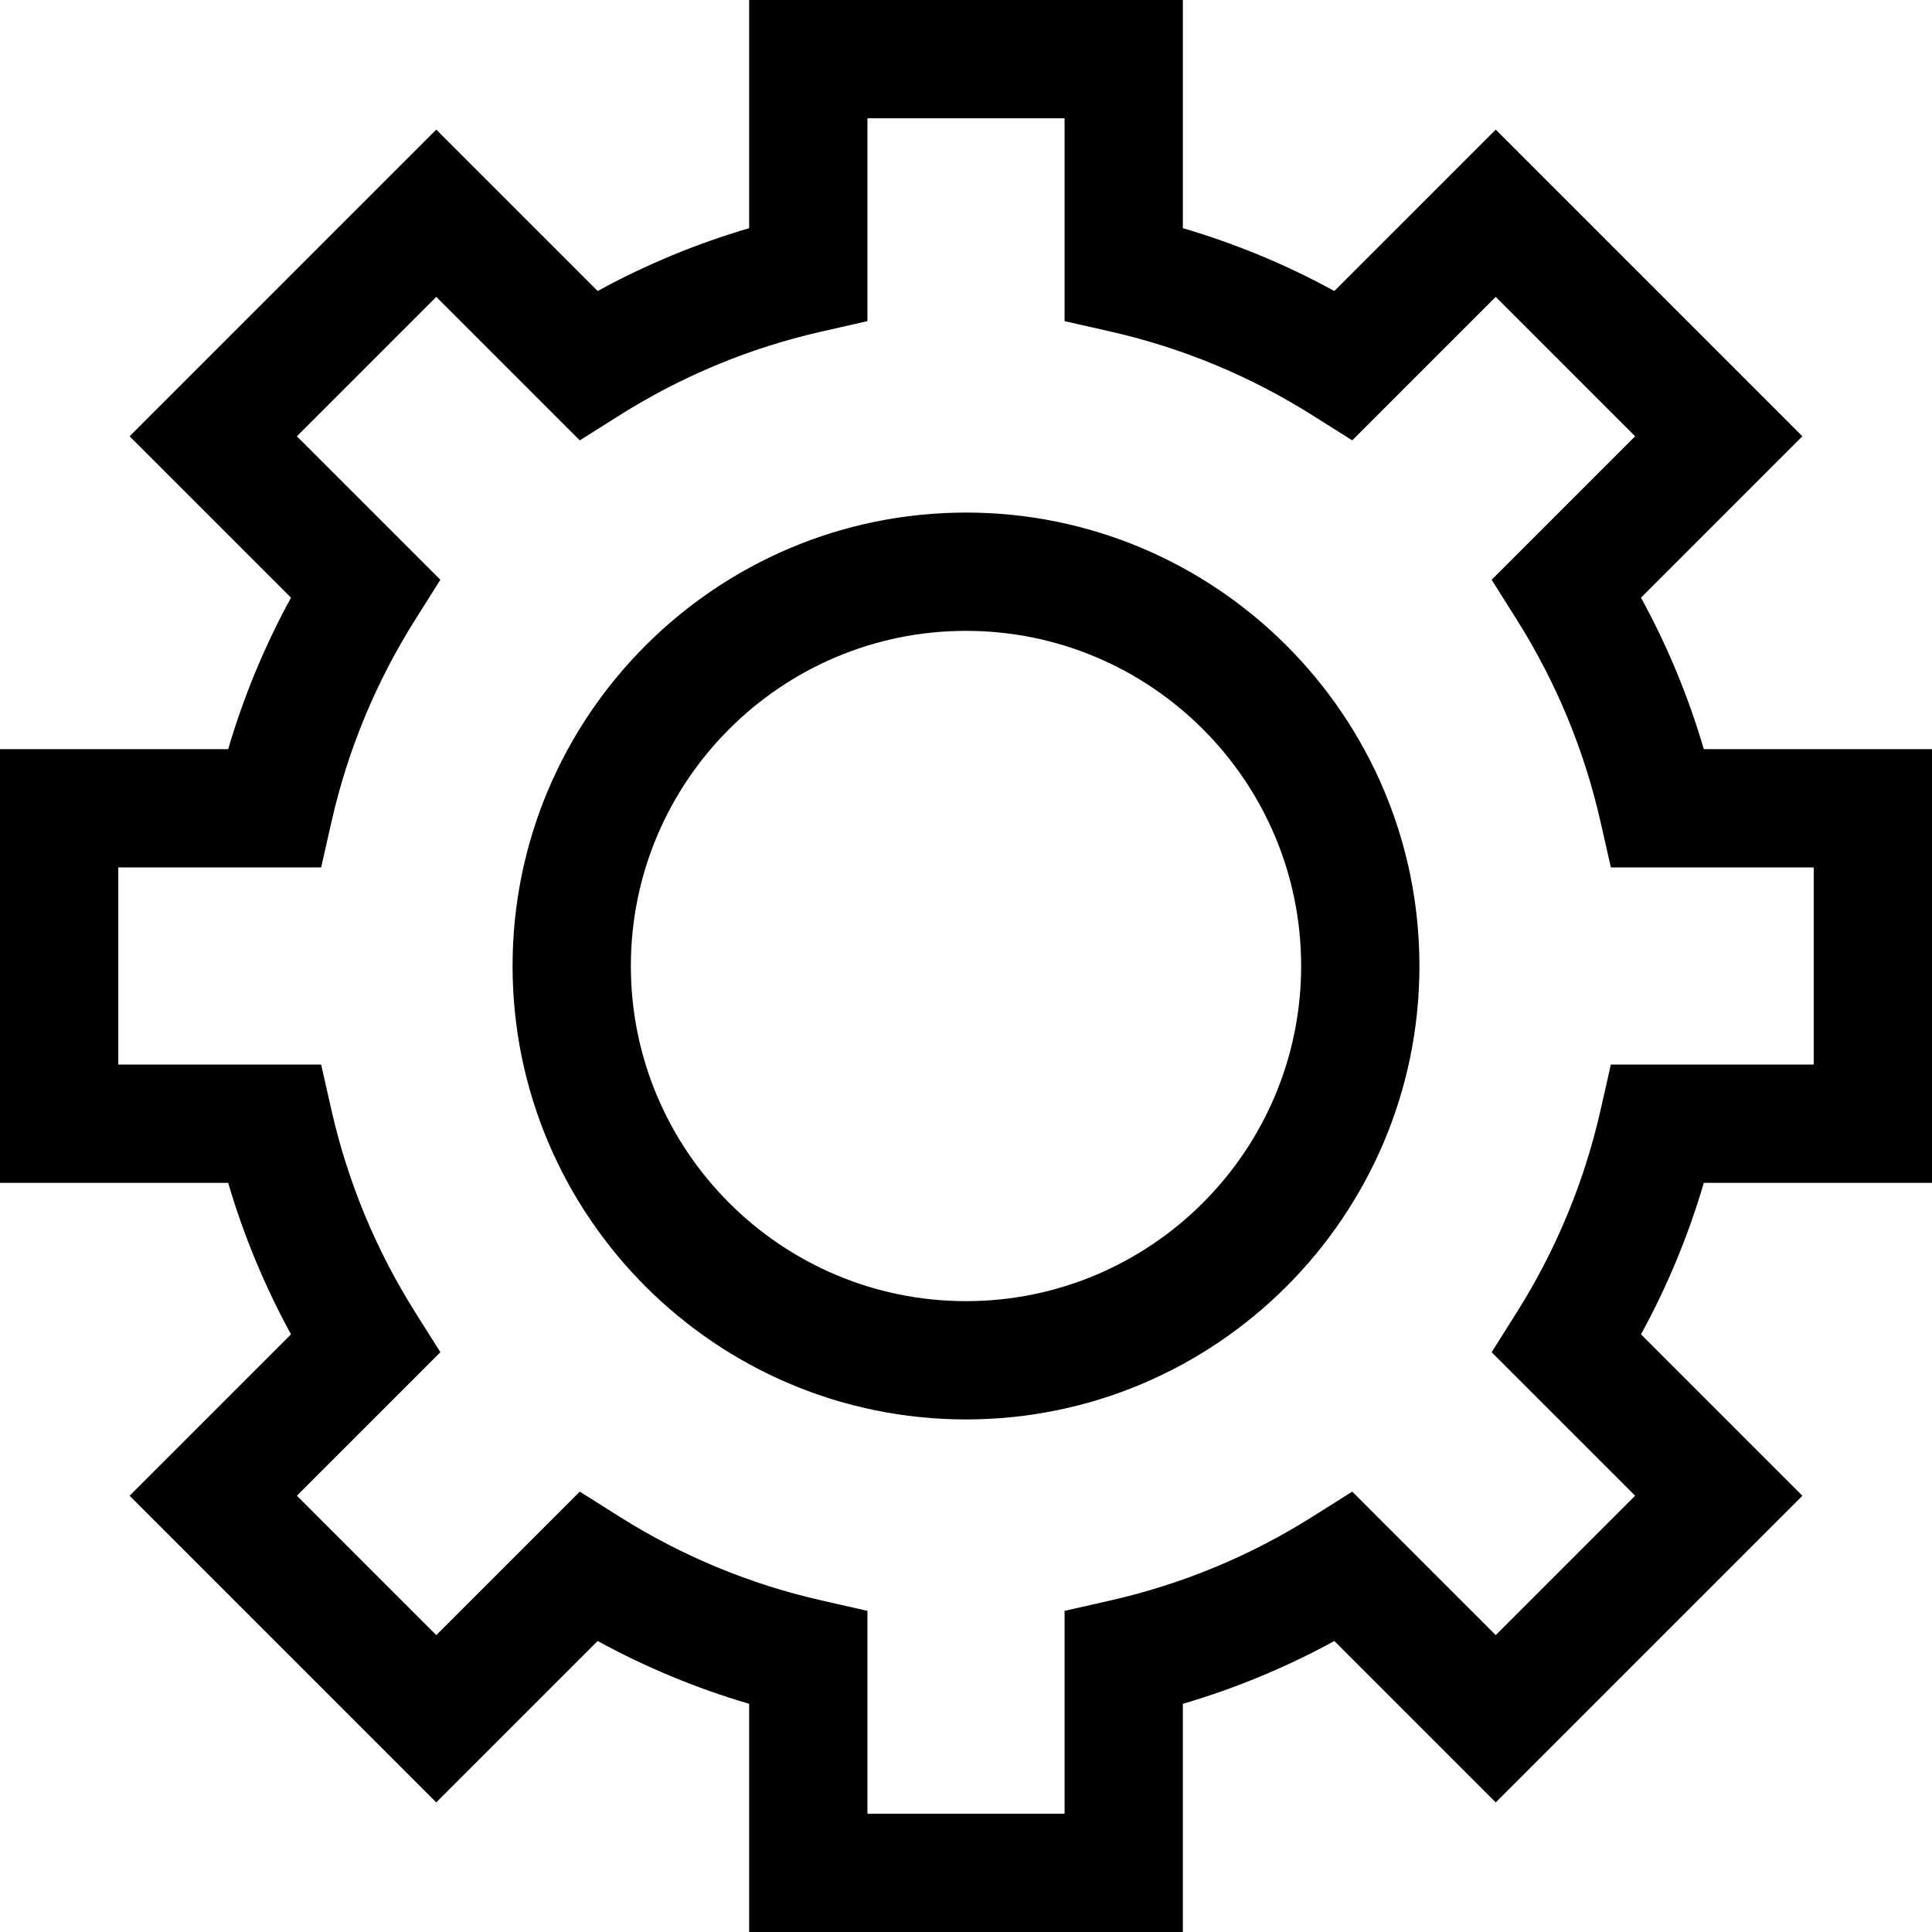
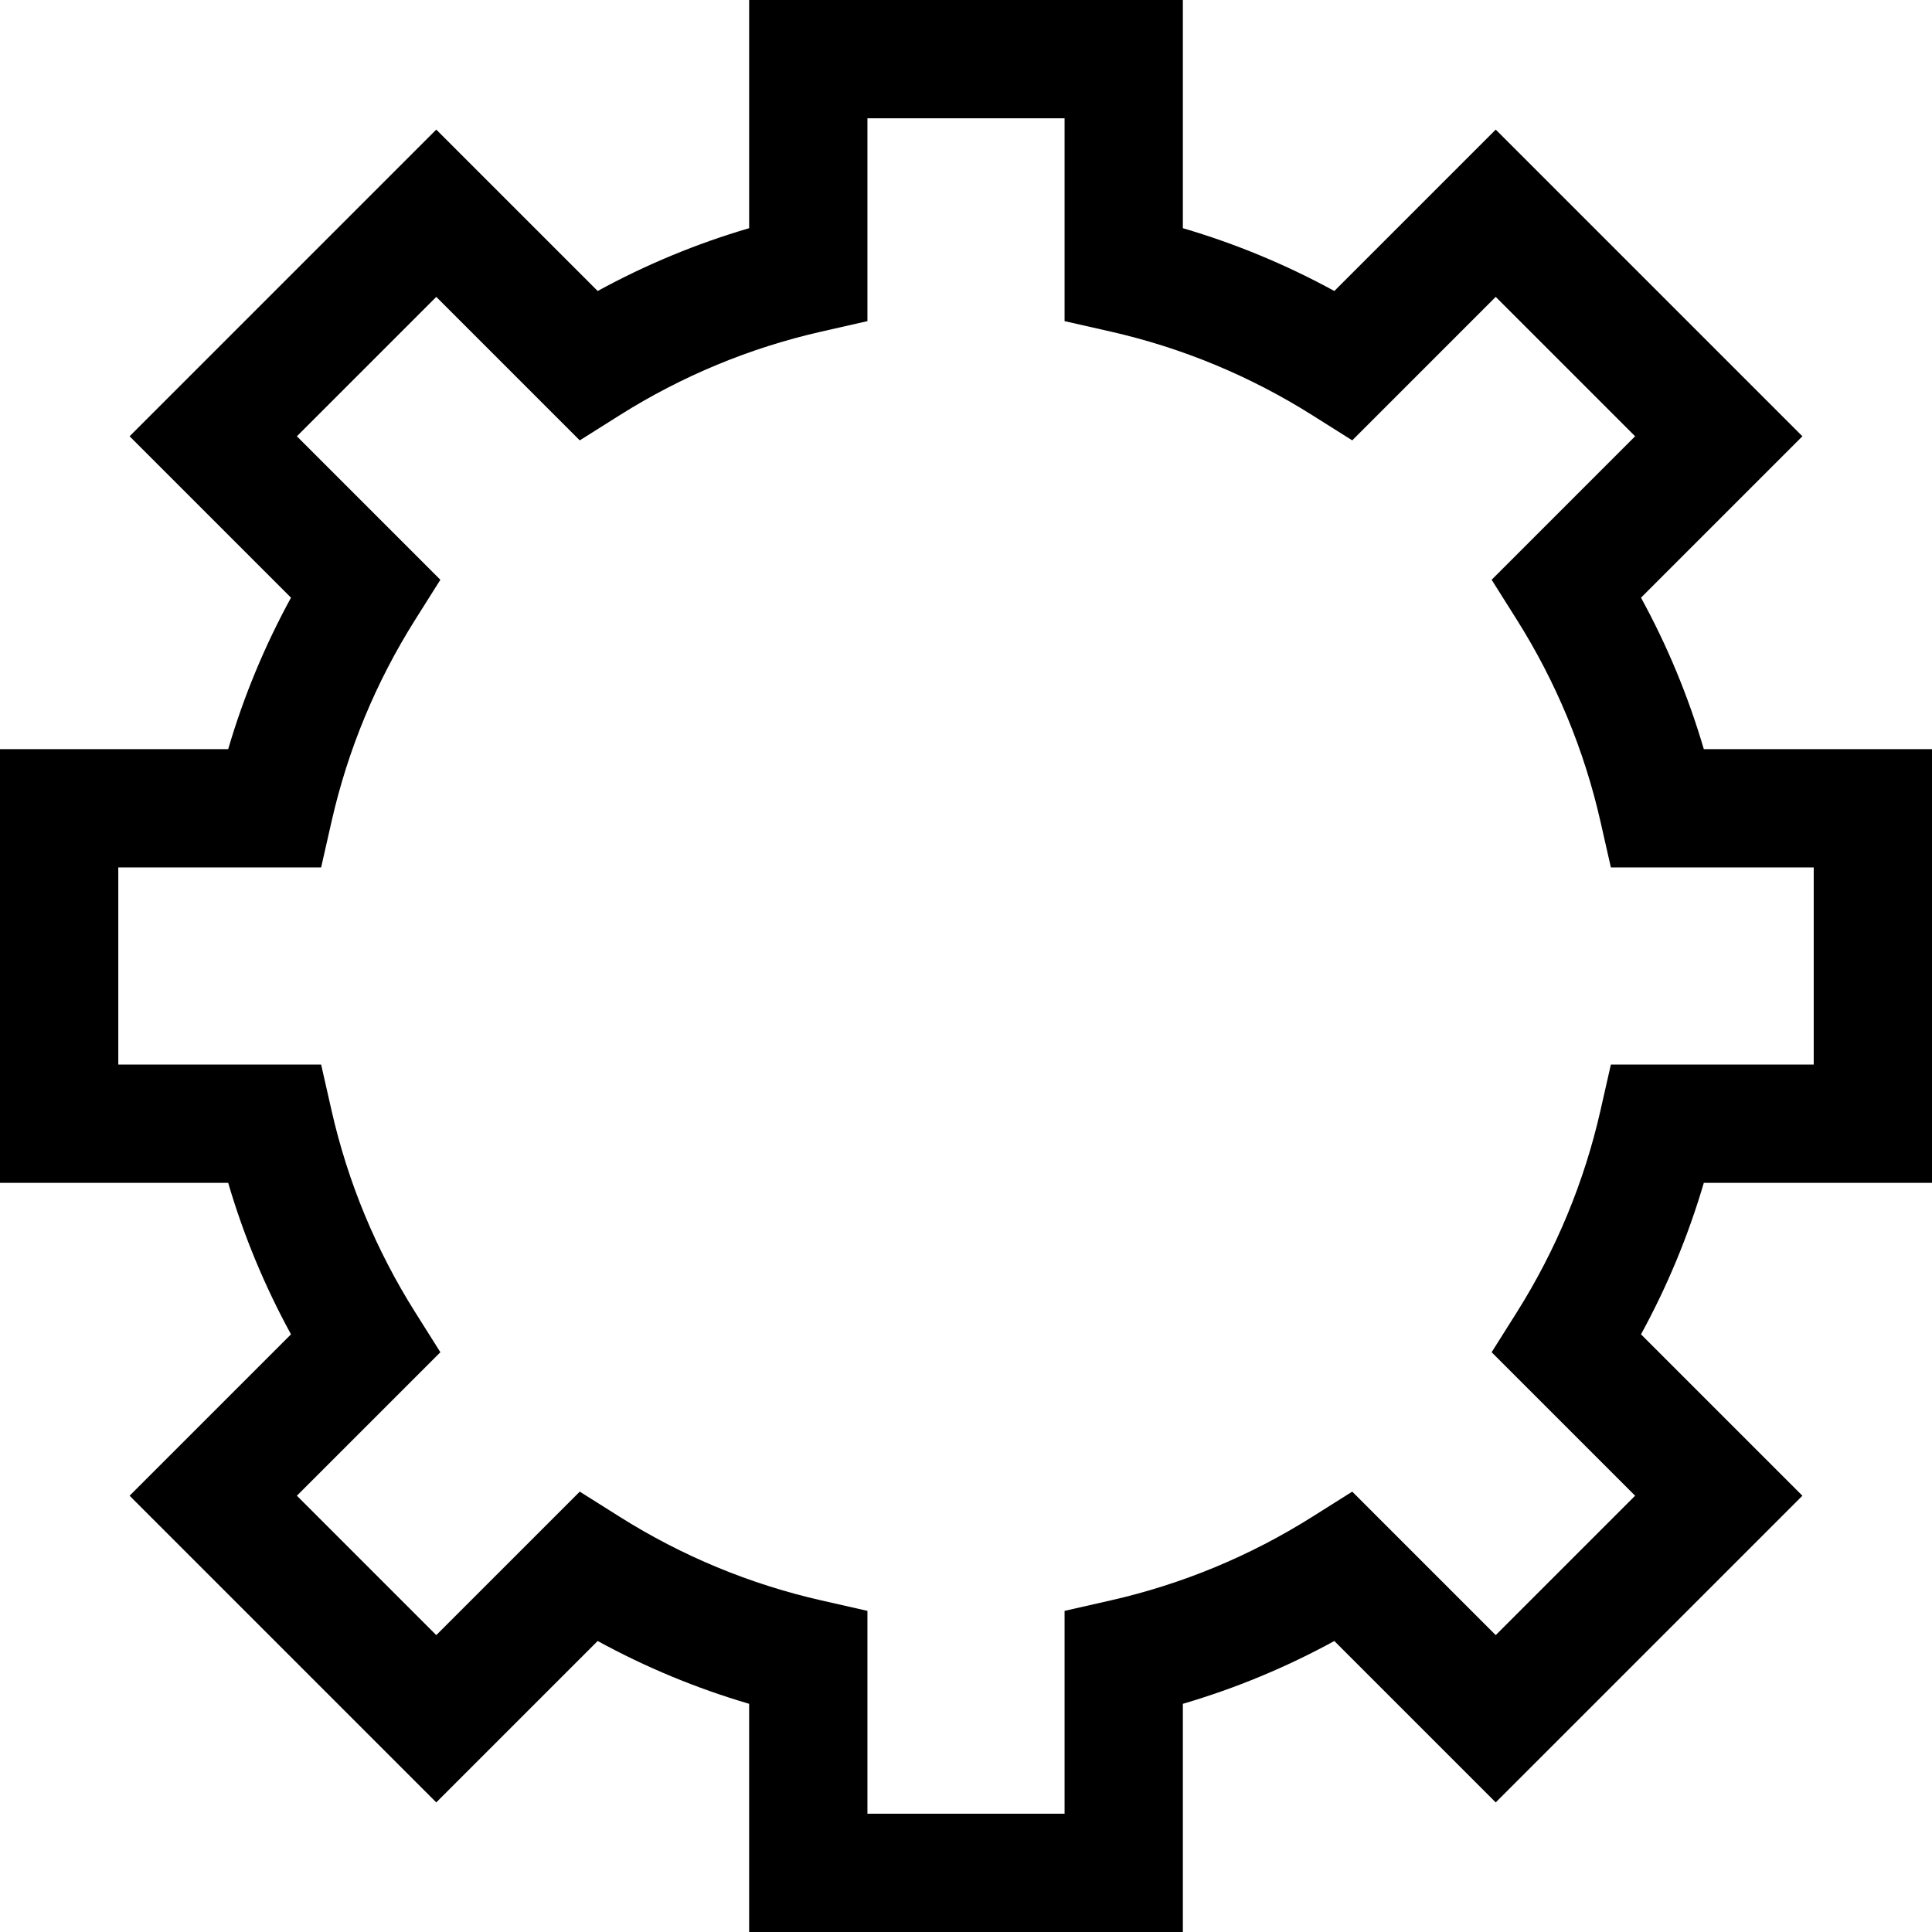
<svg xmlns="http://www.w3.org/2000/svg" version="1.1" id="Layer_1" x="0px" y="0px" viewBox="0 0 512 512" style="enable-background:new 0 0 512 512;" xml:space="preserve">
  <g>
    <g>
      <path d="M451.528,198.531c-4.088-13.938-9.657-27.369-16.645-40.14l42.774-42.773l-81.273-81.274l-42.774,42.773    c-12.771-6.987-26.201-12.557-40.14-16.644V0H198.531v60.472c-13.939,4.088-27.369,9.657-40.14,16.644l-42.774-42.773    l-81.273,81.274l42.774,42.773c-6.988,12.771-12.558,26.202-16.645,40.14H0v114.939h60.472    c4.088,13.938,9.657,27.369,16.645,40.14l-42.774,42.773l81.273,81.274l42.774-42.773c12.771,6.987,26.201,12.557,40.14,16.644    V512h114.939v-60.472c13.939-4.088,27.369-9.657,40.14-16.644l42.774,42.773l81.273-81.274l-42.774-42.773    c6.988-12.771,12.558-26.202,16.645-40.14H512v0V198.531H451.528z M480.653,282.122h-53.755l-2.769,12.204    c-4.301,18.952-11.756,36.932-22.158,53.441l-6.672,10.589l38.026,38.025l-36.942,36.942l-38.027-38.026l-10.589,6.672    c-16.507,10.402-34.487,17.856-53.44,22.157l-12.204,2.771v53.755h-52.245v-53.755l-12.205-2.77    c-18.953-4.301-36.933-11.755-53.44-22.157l-10.589-6.672l-38.027,38.026l-36.941-36.943l38.027-38.026l-6.672-10.589    c-10.402-16.508-17.857-34.489-22.158-53.441l-2.77-12.203H31.347v-52.245h53.755l2.769-12.204    c4.301-18.952,11.756-36.932,22.158-53.441l6.672-10.589l-38.026-38.025l36.942-36.942l38.027,38.026l10.589-6.672    c16.507-10.402,34.487-17.856,53.44-22.157l12.204-2.771V31.347h52.245v53.755l12.205,2.77    c18.953,4.301,36.933,11.755,53.44,22.157l10.589,6.672l38.027-38.026l36.942,36.942L395.3,153.643l6.672,10.589    c10.402,16.508,17.857,34.489,22.158,53.441l2.769,12.204h53.755V282.122z" />
    </g>
  </g>
  <g>
    <g>
-       <path d="M256,135.837c-66.258,0-120.163,53.905-120.163,120.163c0,66.258,53.905,120.163,120.163,120.163    c66.258,0,120.163-53.905,120.163-120.163S322.258,135.837,256,135.837z M256,344.816c-48.973,0-88.816-39.843-88.816-88.816    s39.843-88.816,88.816-88.816s88.816,39.843,88.816,88.816S304.973,344.816,256,344.816z" />
-     </g>
+       </g>
  </g>
  <g>
</g>
  <g>
</g>
  <g>
</g>
  <g>
</g>
  <g>
</g>
  <g>
</g>
  <g>
</g>
  <g>
</g>
  <g>
</g>
  <g>
</g>
  <g>
</g>
  <g>
</g>
  <g>
</g>
  <g>
</g>
  <g>
</g>
</svg>